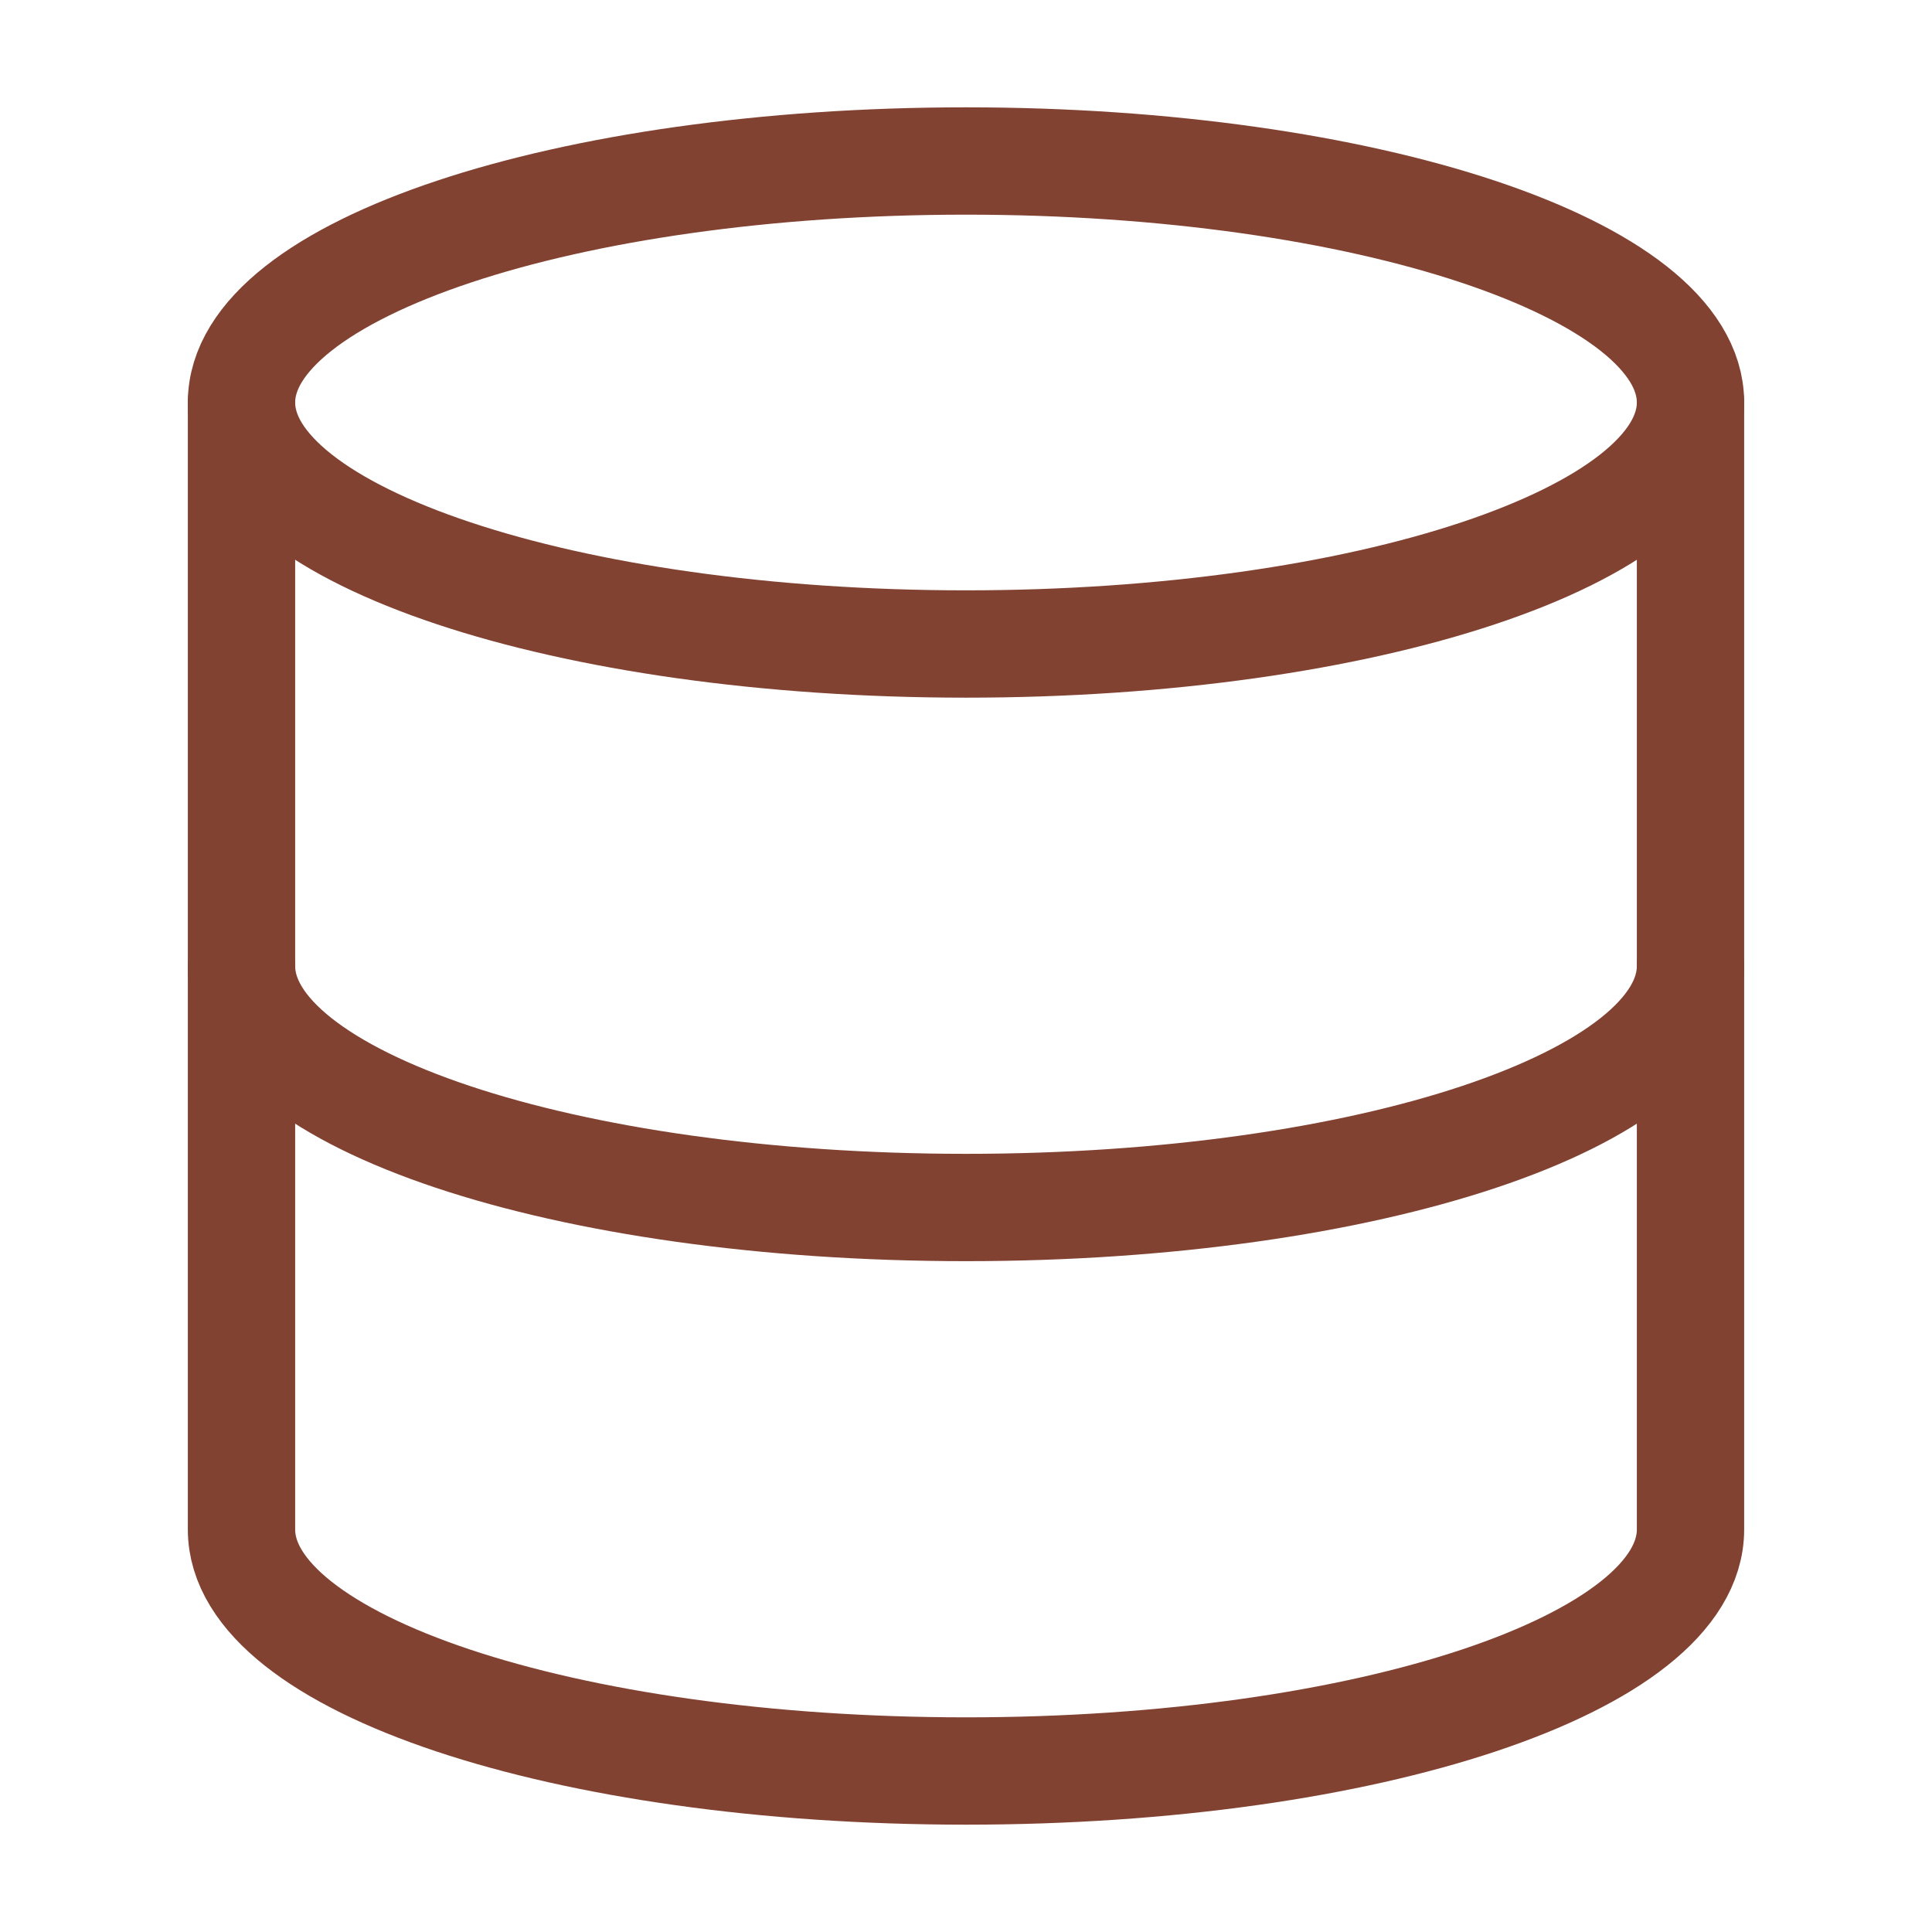
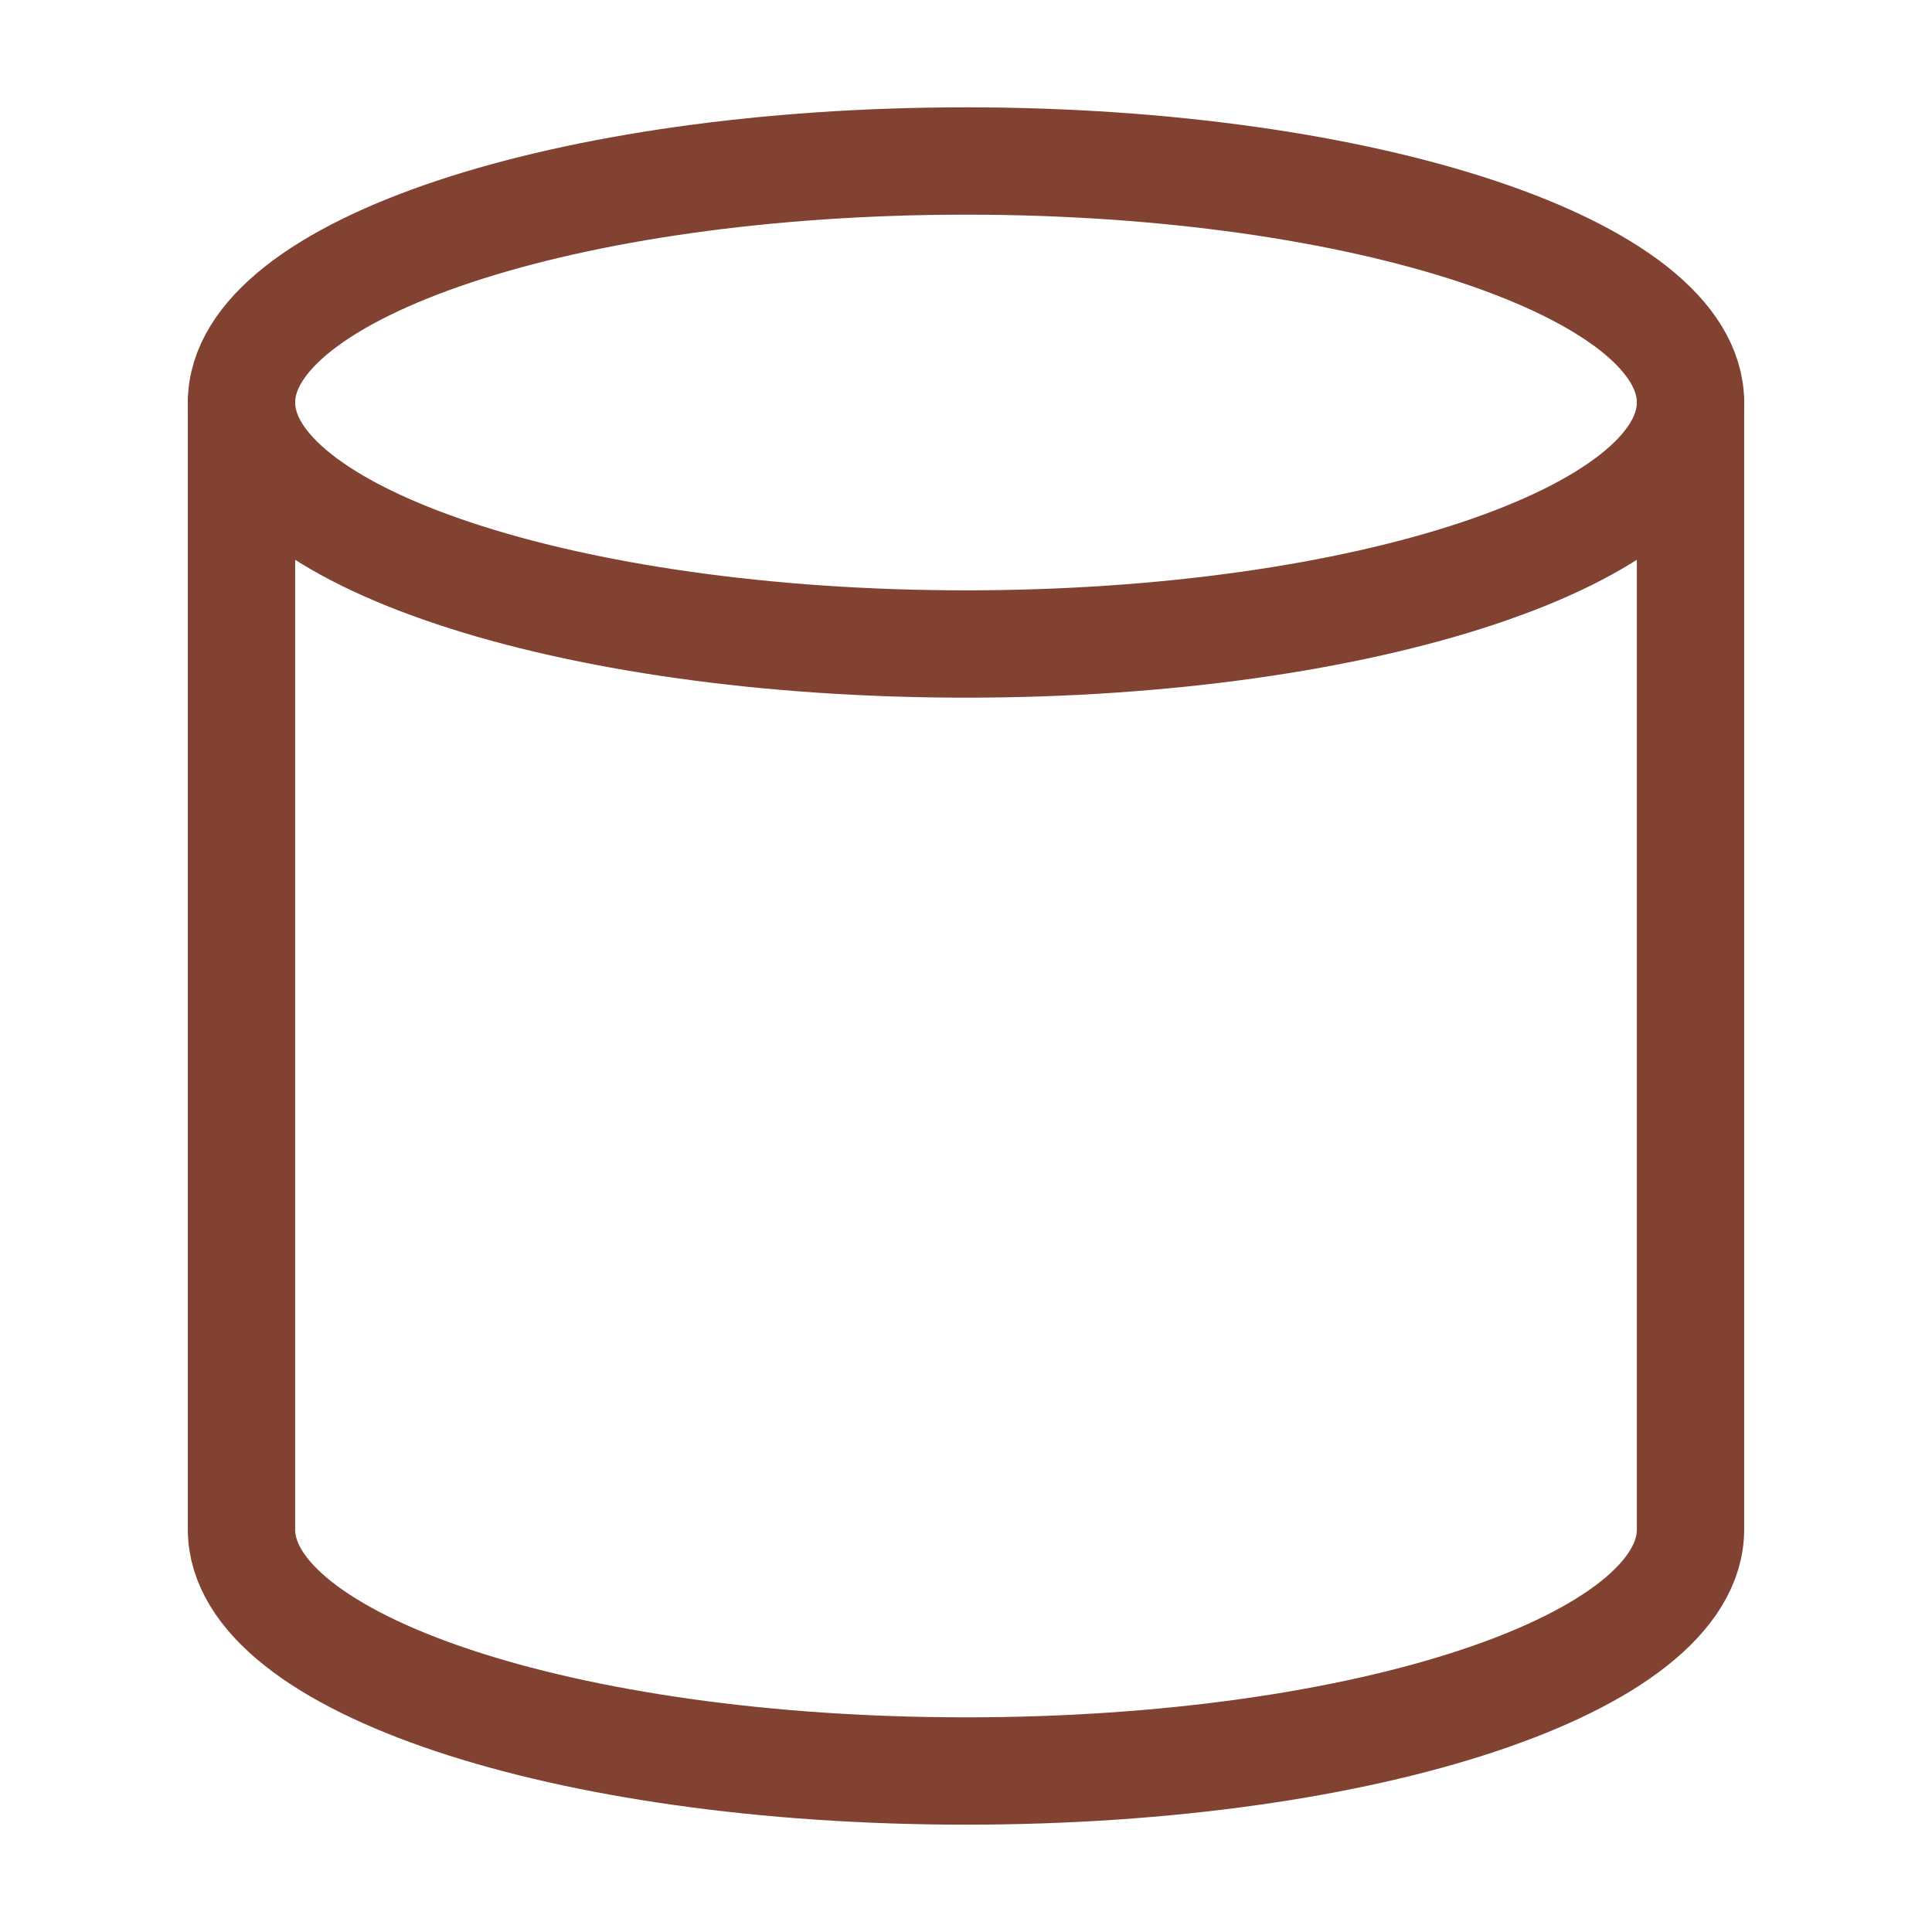
<svg xmlns="http://www.w3.org/2000/svg" width="18" height="18" viewBox="0 0 18 18" fill="none">
  <path d="M9 6C12.728 6 15.75 4.993 15.75 3.75C15.75 2.507 12.728 1.5 9 1.5C5.272 1.5 2.25 2.507 2.25 3.75C2.25 4.993 5.272 6 9 6Z" stroke="#824232" stroke-linecap="round" stroke-linejoin="round" />
-   <path d="M15.75 9C15.75 10.245 12.75 11.25 9 11.25C5.25 11.25 2.25 10.245 2.25 9" stroke="#824232" stroke-linecap="round" stroke-linejoin="round" />
  <path d="M2.25 3.75V14.25C2.25 15.495 5.25 16.5 9 16.5C12.75 16.5 15.75 15.495 15.75 14.25V3.75" stroke="#824232" stroke-linecap="round" stroke-linejoin="round" />
</svg>